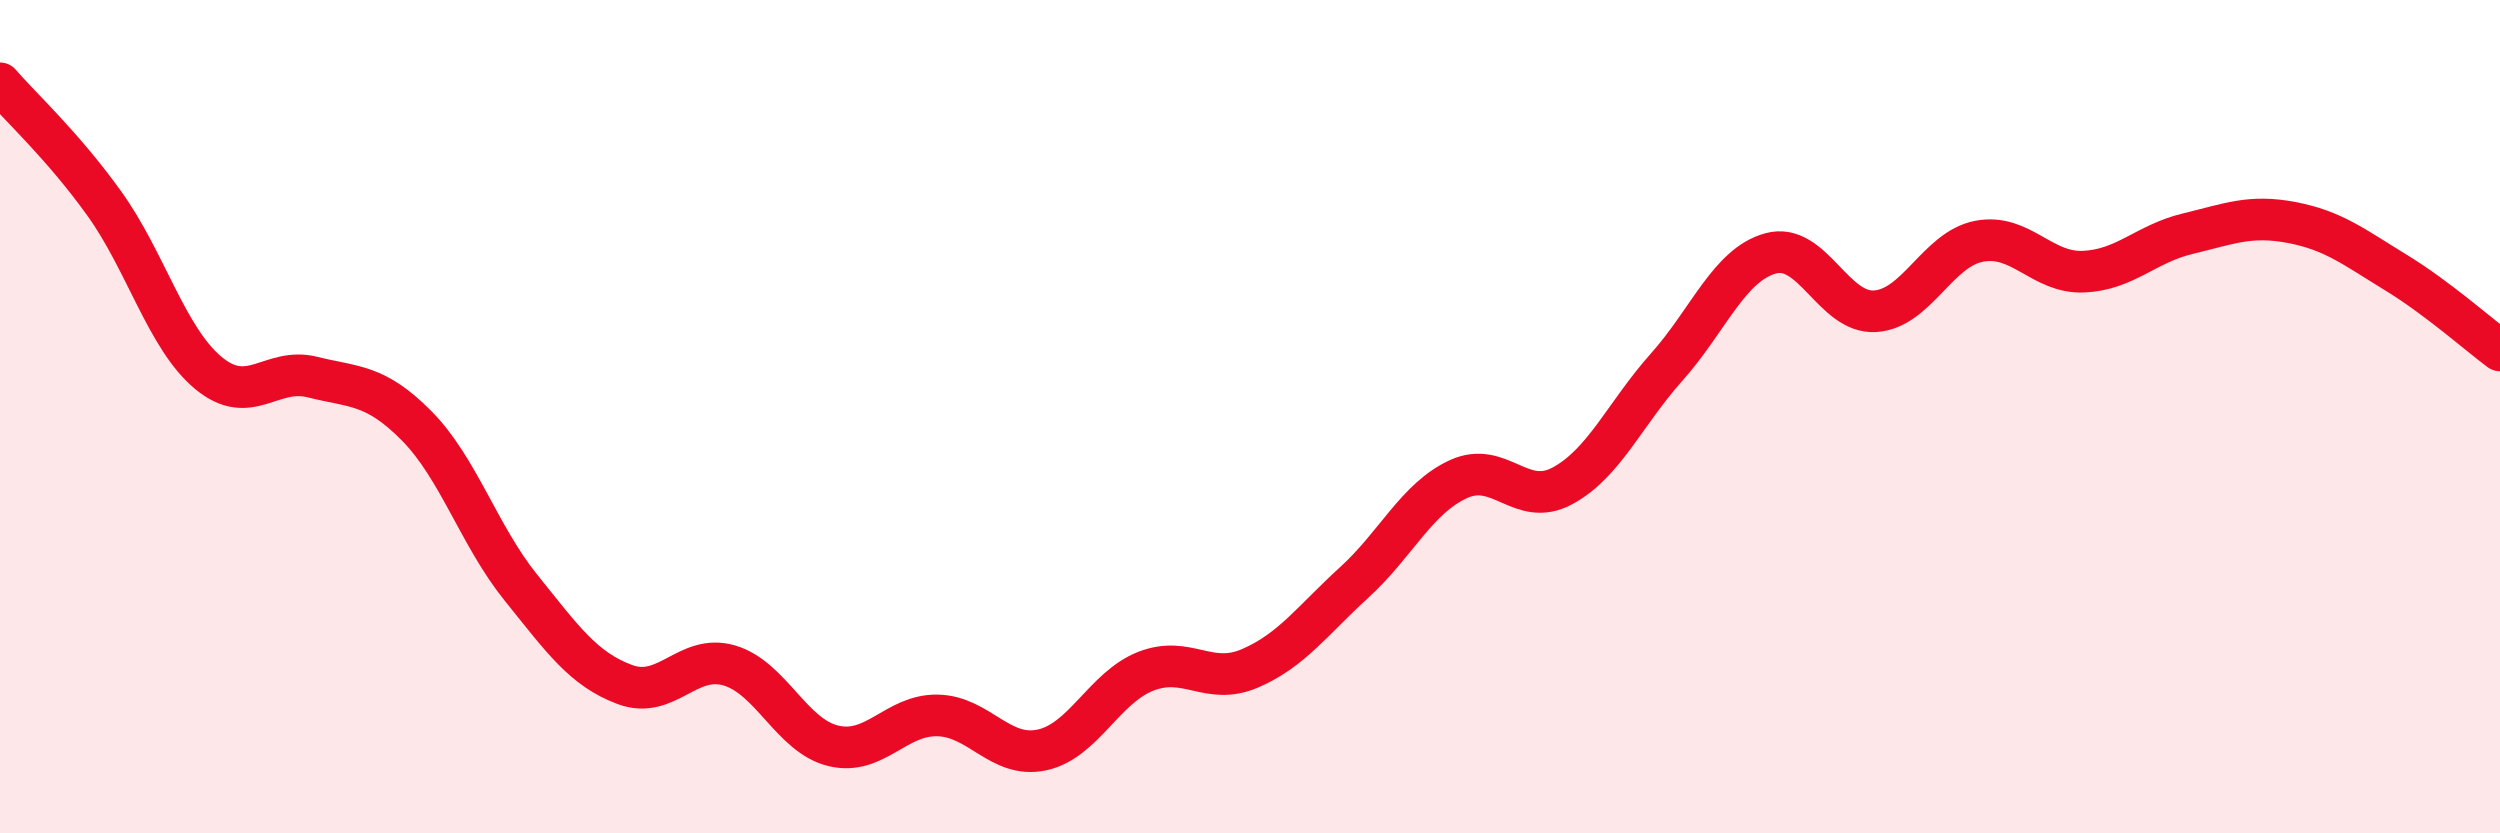
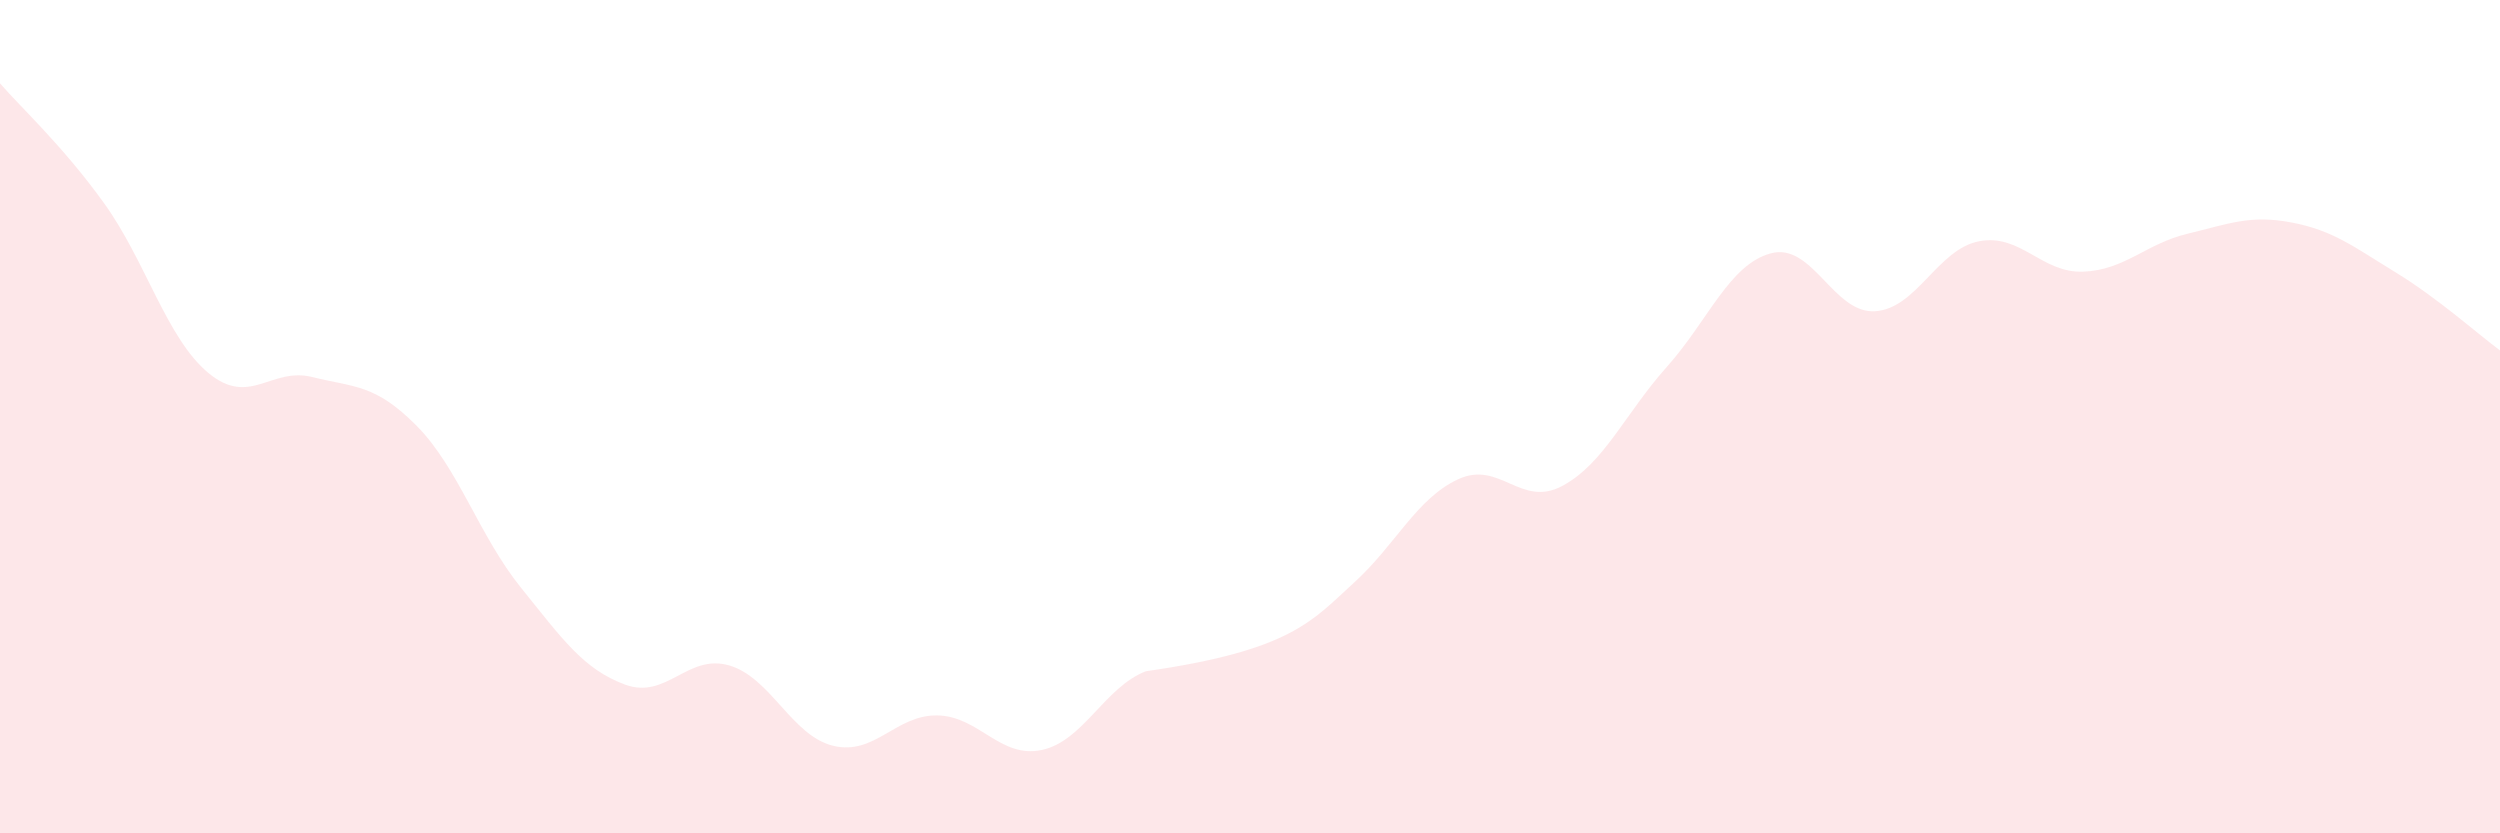
<svg xmlns="http://www.w3.org/2000/svg" width="60" height="20" viewBox="0 0 60 20">
-   <path d="M 0,2 C 0.5,2.58 1.5,3.49 2.5,4.88 C 3.5,6.27 4,8.12 5,8.95 C 6,9.78 6.5,8.8 7.5,9.05 C 8.5,9.3 9,9.21 10,10.22 C 11,11.23 11.5,12.86 12.5,14.1 C 13.5,15.34 14,16.06 15,16.43 C 16,16.8 16.5,15.68 17.5,15.97 C 18.5,16.26 19,17.66 20,17.9 C 21,18.14 21.5,17.15 22.5,17.17 C 23.5,17.19 24,18.21 25,18 C 26,17.79 26.5,16.5 27.5,16.11 C 28.5,15.72 29,16.47 30,16.04 C 31,15.61 31.5,14.89 32.5,13.98 C 33.5,13.07 34,11.96 35,11.5 C 36,11.04 36.5,12.2 37.5,11.66 C 38.5,11.12 39,9.93 40,8.81 C 41,7.69 41.5,6.35 42.5,6.08 C 43.5,5.81 44,7.53 45,7.47 C 46,7.41 46.5,5.98 47.5,5.79 C 48.5,5.6 49,6.56 50,6.52 C 51,6.48 51.5,5.85 52.5,5.61 C 53.5,5.37 54,5.15 55,5.34 C 56,5.53 56.5,5.93 57.5,6.54 C 58.5,7.15 59.5,8.04 60,8.41L60 20L0 20Z" fill="#EB0A25" opacity="0.1" stroke-linecap="round" stroke-linejoin="round" />
-   <path d="M 0,2 C 0.5,2.58 1.5,3.49 2.5,4.88 C 3.5,6.27 4,8.12 5,8.95 C 6,9.78 6.5,8.8 7.5,9.05 C 8.5,9.3 9,9.21 10,10.22 C 11,11.23 11.5,12.86 12.5,14.1 C 13.5,15.34 14,16.06 15,16.43 C 16,16.8 16.5,15.68 17.5,15.97 C 18.5,16.26 19,17.66 20,17.9 C 21,18.14 21.5,17.15 22.5,17.17 C 23.5,17.19 24,18.21 25,18 C 26,17.79 26.5,16.5 27.5,16.11 C 28.5,15.72 29,16.47 30,16.04 C 31,15.61 31.5,14.89 32.5,13.98 C 33.5,13.07 34,11.96 35,11.5 C 36,11.04 36.5,12.2 37.5,11.66 C 38.5,11.12 39,9.93 40,8.81 C 41,7.69 41.5,6.35 42.5,6.08 C 43.5,5.81 44,7.53 45,7.47 C 46,7.41 46.5,5.98 47.5,5.79 C 48.5,5.6 49,6.56 50,6.52 C 51,6.48 51.5,5.85 52.5,5.61 C 53.5,5.37 54,5.15 55,5.34 C 56,5.53 56.5,5.93 57.5,6.54 C 58.5,7.15 59.5,8.04 60,8.41" stroke="#EB0A25" stroke-width="1" fill="none" stroke-linecap="round" stroke-linejoin="round" />
+   <path d="M 0,2 C 0.5,2.58 1.5,3.49 2.5,4.88 C 3.5,6.27 4,8.12 5,8.95 C 6,9.78 6.5,8.8 7.5,9.05 C 8.5,9.3 9,9.21 10,10.22 C 11,11.23 11.5,12.86 12.5,14.1 C 13.5,15.34 14,16.06 15,16.43 C 16,16.8 16.5,15.68 17.5,15.97 C 18.5,16.26 19,17.66 20,17.9 C 21,18.14 21.5,17.15 22.5,17.17 C 23.5,17.19 24,18.21 25,18 C 26,17.79 26.5,16.5 27.5,16.11 C 31,15.61 31.5,14.89 32.5,13.98 C 33.5,13.07 34,11.96 35,11.5 C 36,11.04 36.5,12.2 37.5,11.66 C 38.5,11.12 39,9.93 40,8.81 C 41,7.69 41.5,6.35 42.5,6.08 C 43.5,5.81 44,7.53 45,7.47 C 46,7.41 46.5,5.98 47.5,5.79 C 48.5,5.6 49,6.56 50,6.52 C 51,6.48 51.5,5.85 52.5,5.61 C 53.5,5.37 54,5.15 55,5.34 C 56,5.53 56.5,5.93 57.5,6.54 C 58.5,7.15 59.5,8.04 60,8.41L60 20L0 20Z" fill="#EB0A25" opacity="0.1" stroke-linecap="round" stroke-linejoin="round" />
</svg>